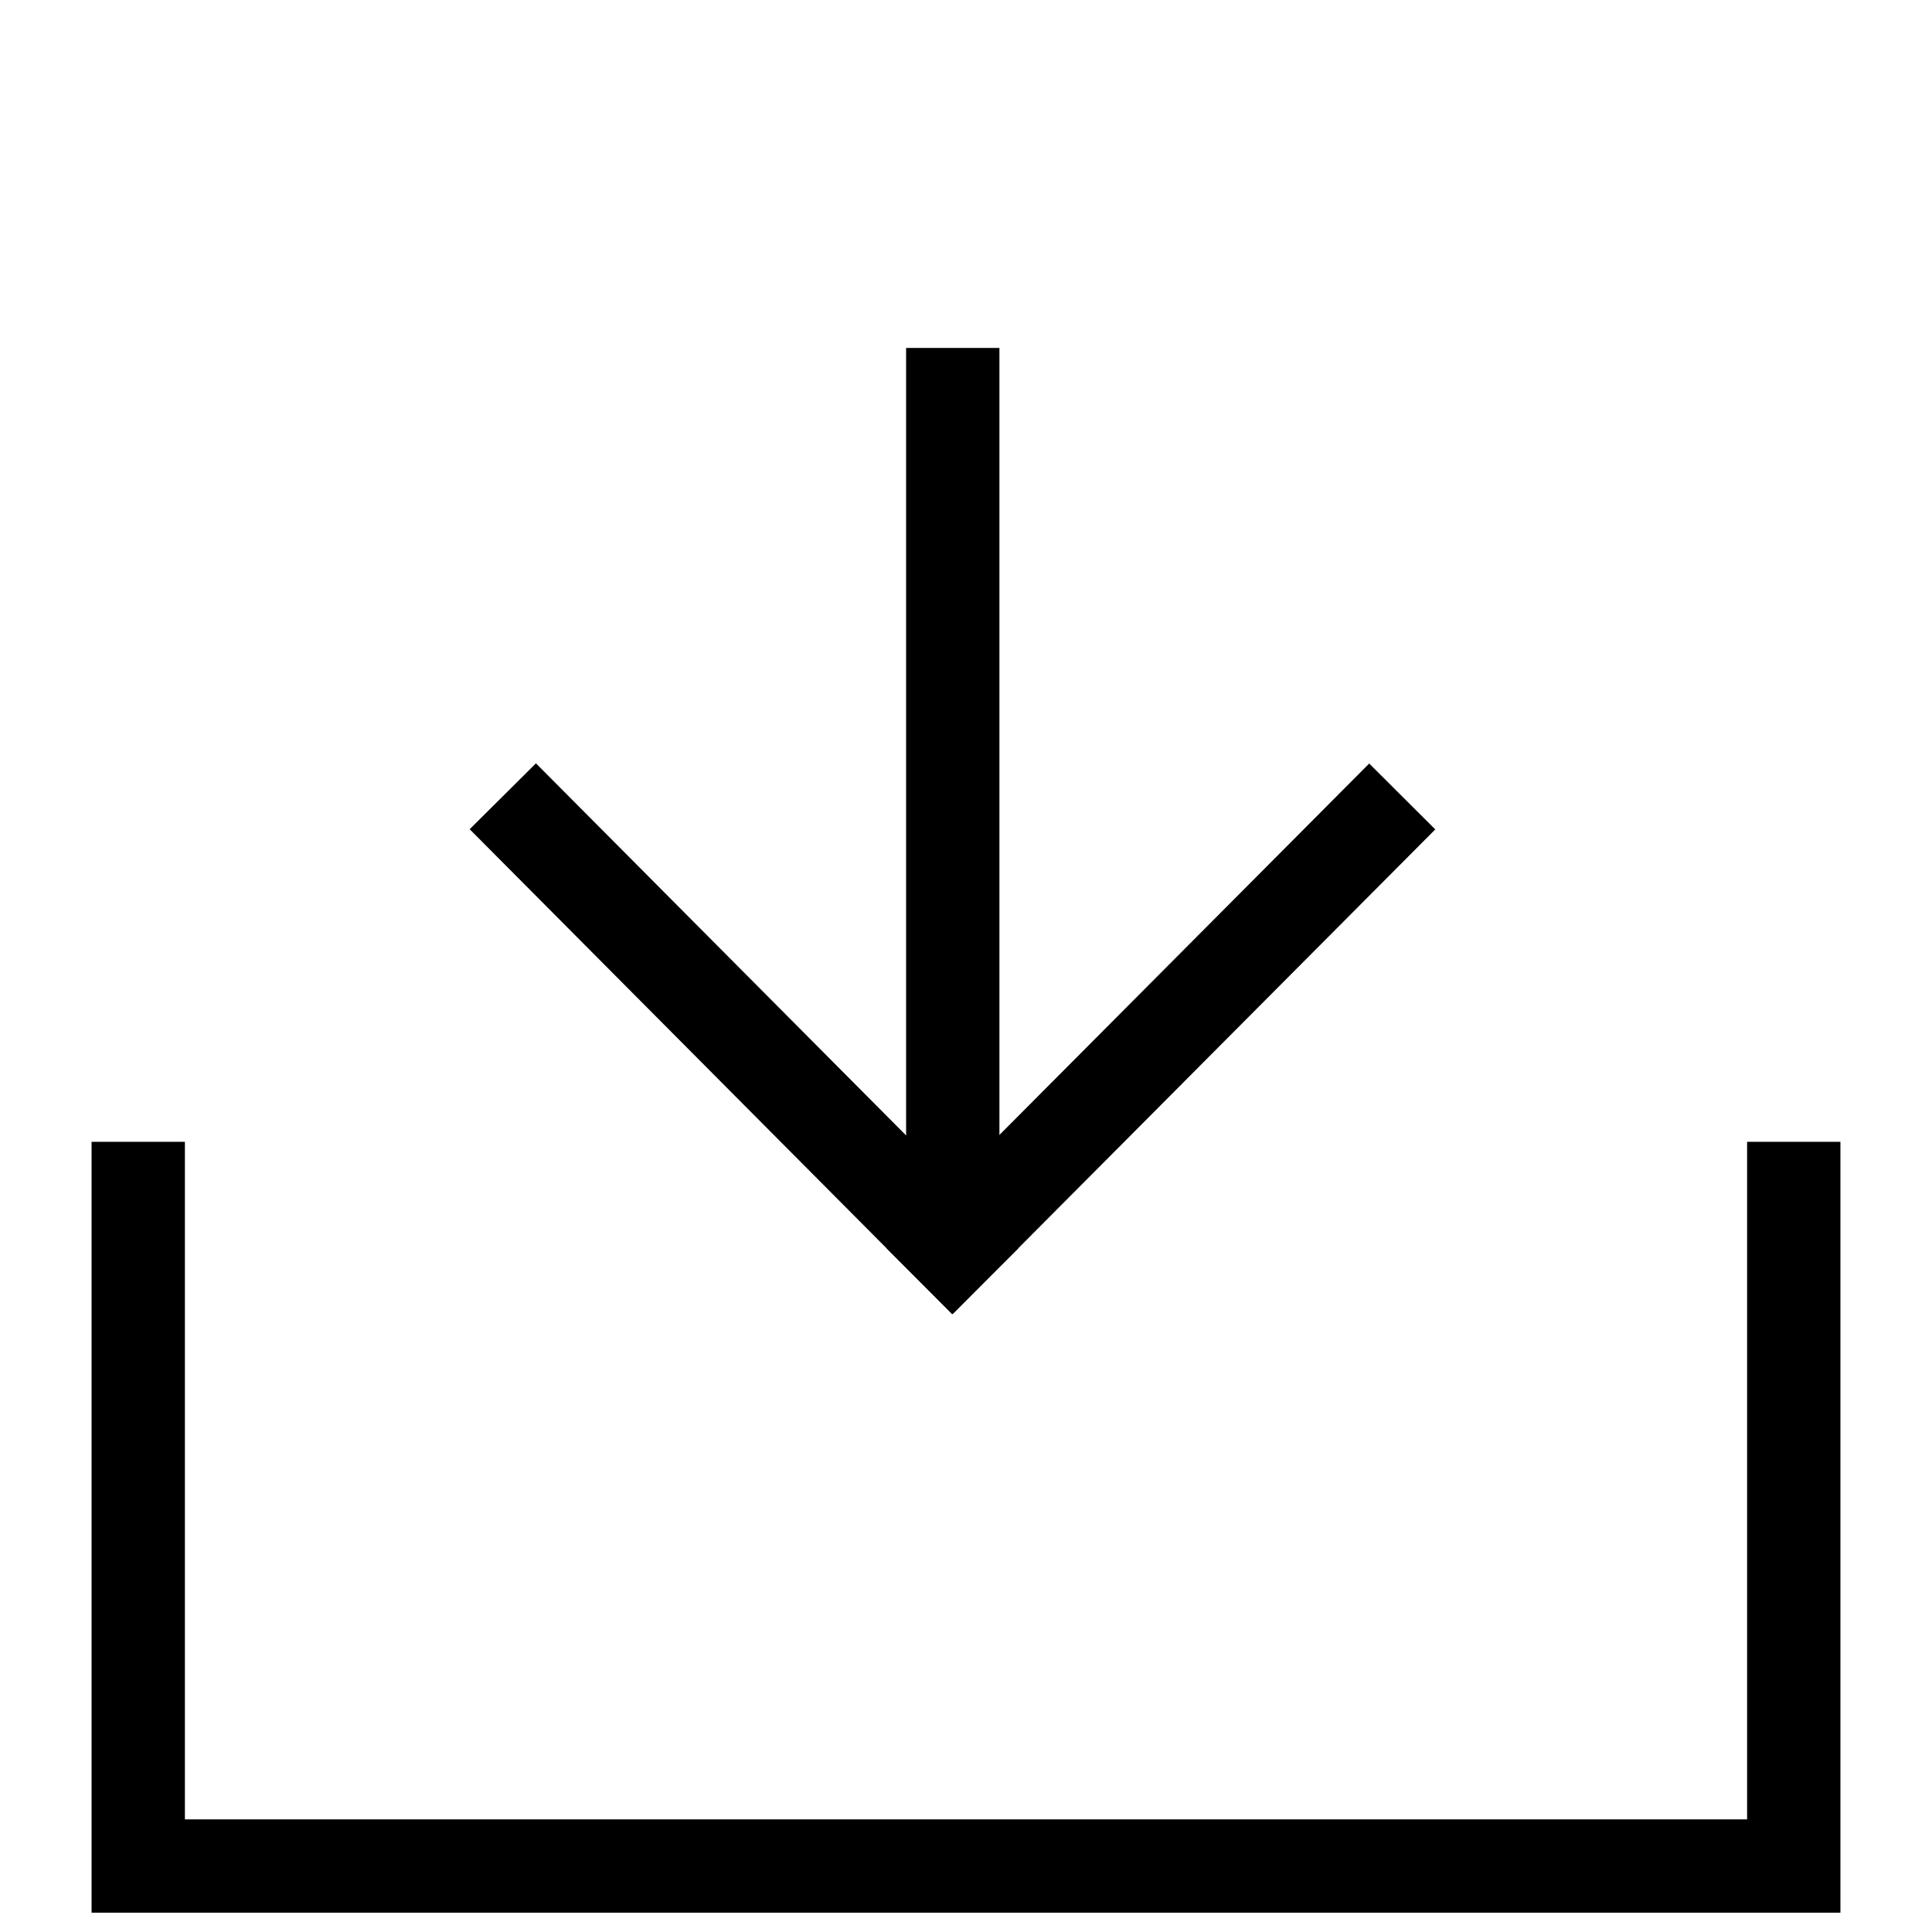
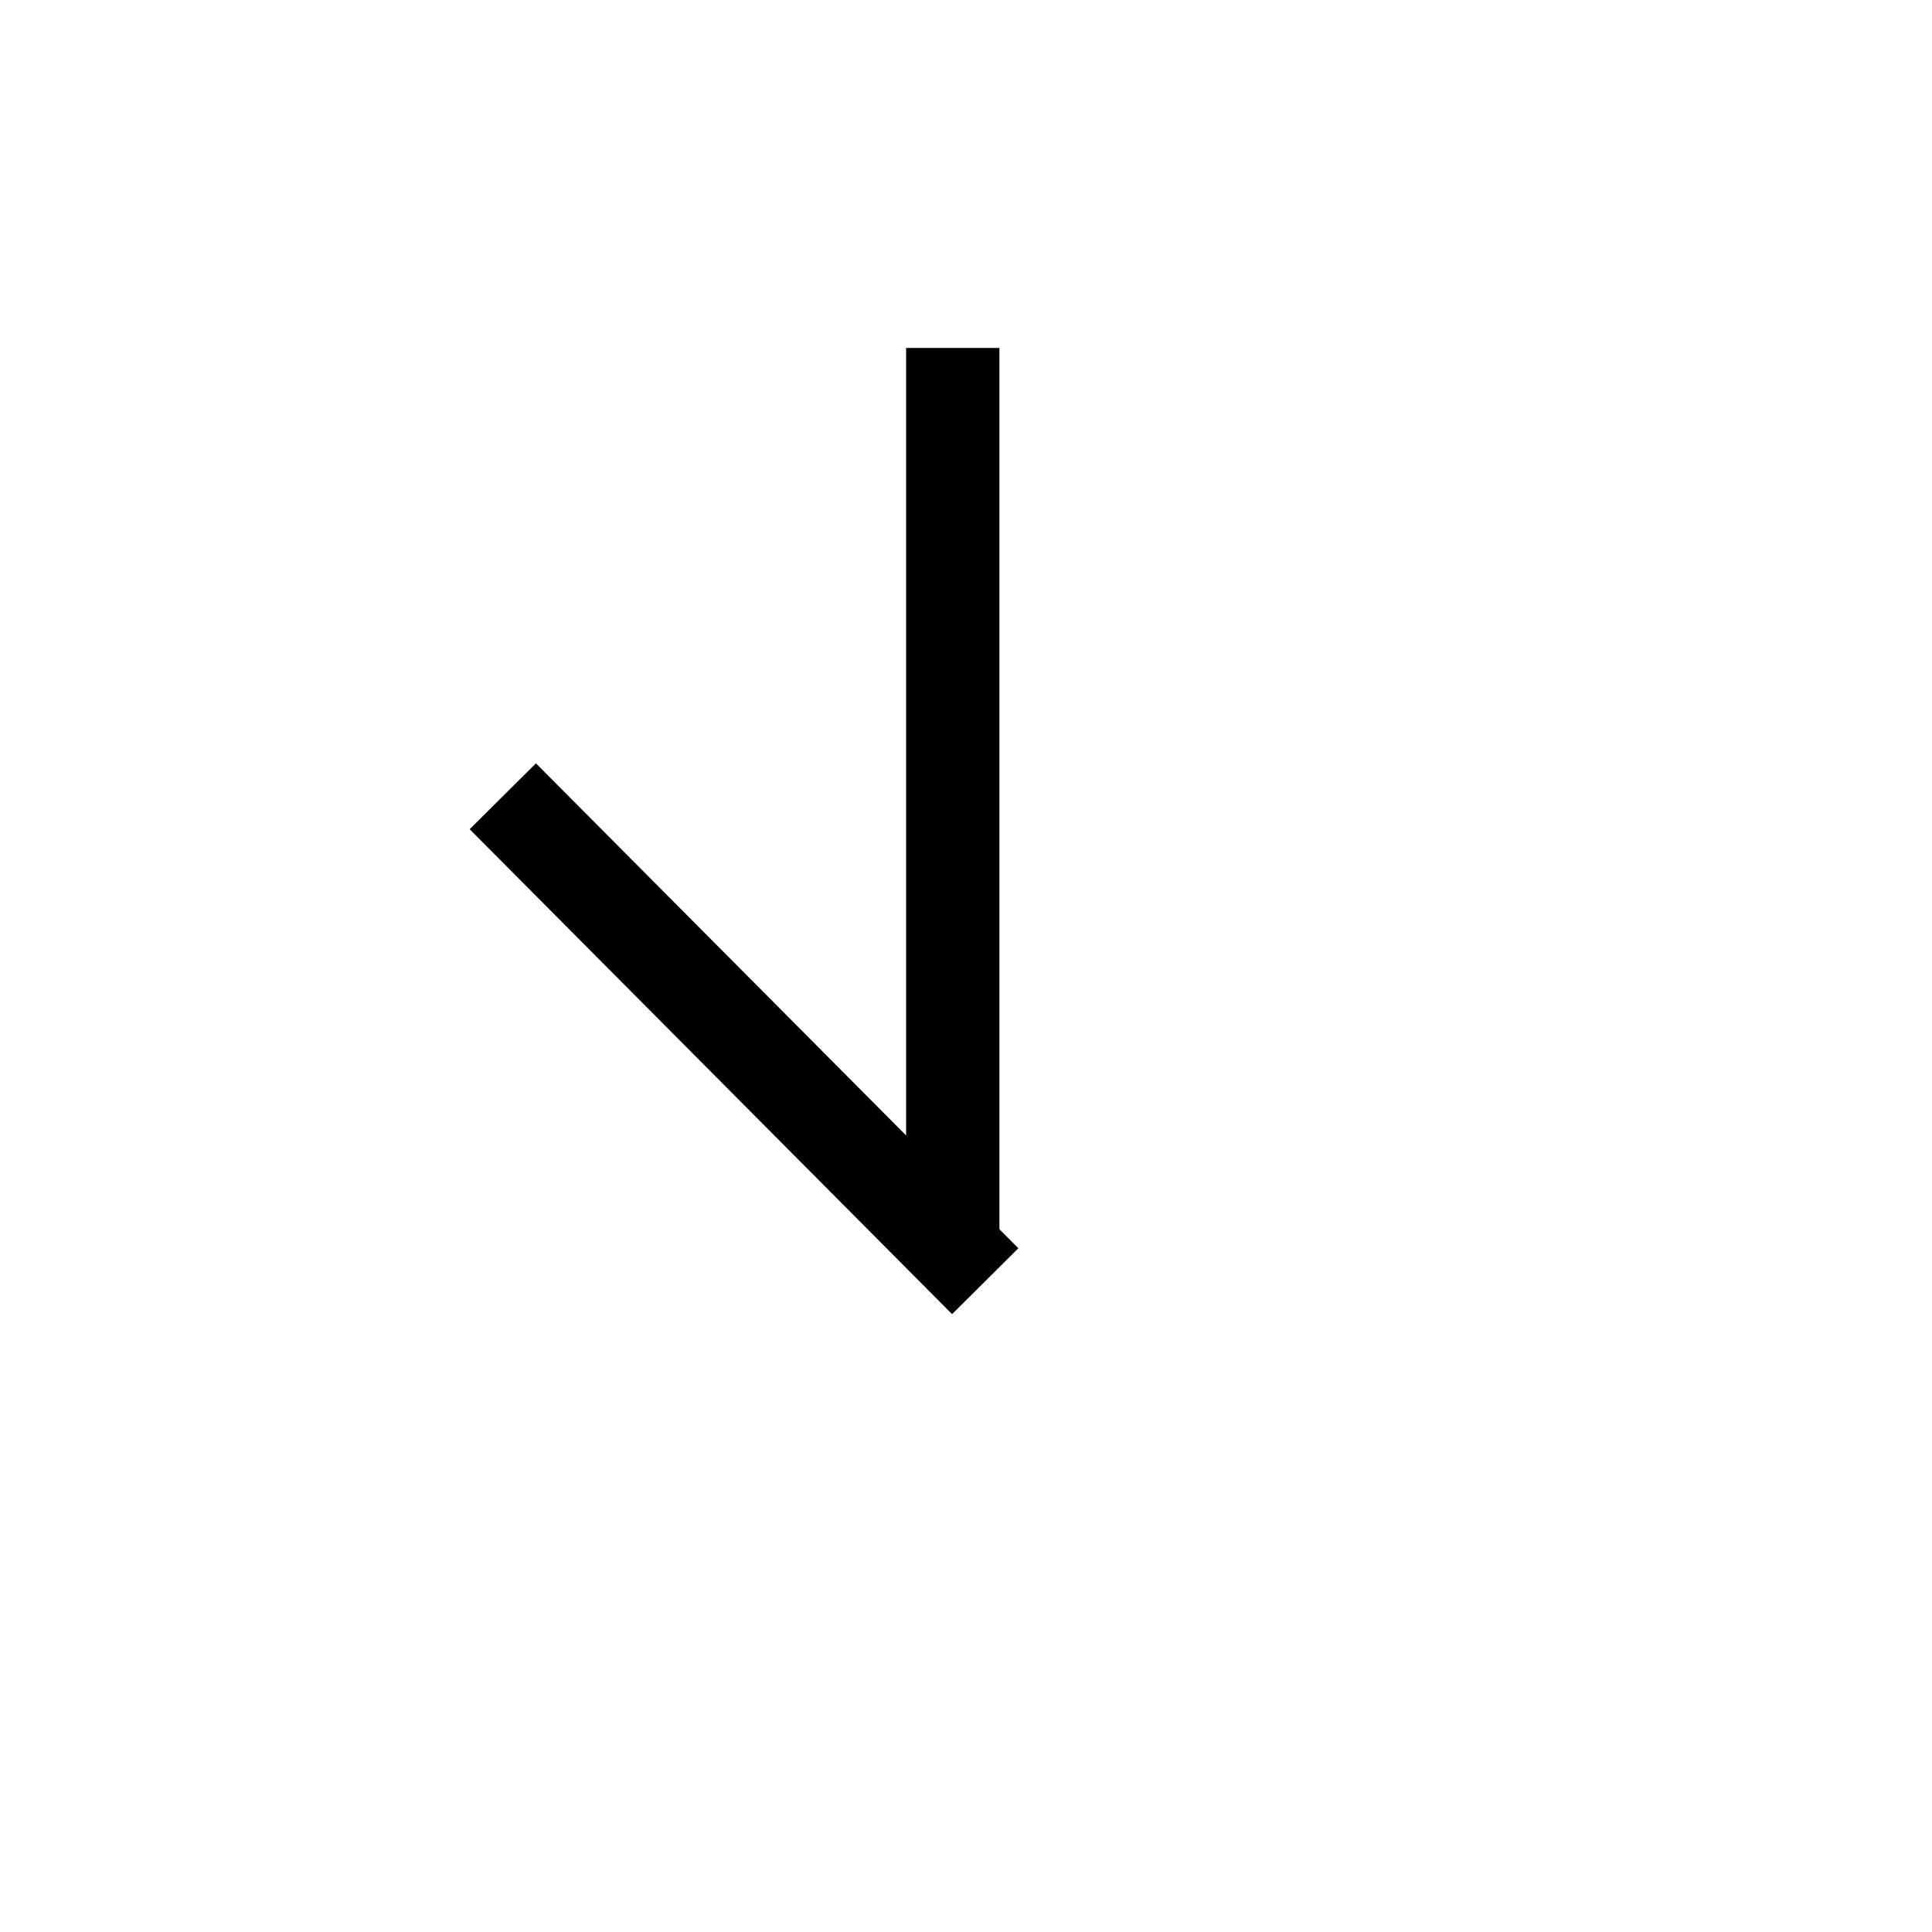
<svg xmlns="http://www.w3.org/2000/svg" version="1.1" x="0px" y="0px" viewBox="0 0 1000 1000" enable-background="new 0 0 1000 1000" xml:space="preserve">
  <g>
-     <path d="M468.8,10" />
    <path d="M469,180.1h48.3v462.5H469V180.1z" />
-     <path d="M47.4,591h48.3v399H47.4V591z" />
-     <path d="M57.1,941.7h890.4V990H57.1V941.7L57.1,941.7z" />
-     <path d="M904.3,591h48.3v399h-48.3V591z" />
    <path d="M243.1,429.2l34.3-34.1l249.7,251l-34.3,34.1L243.1,429.2L243.1,429.2z" />
-     <path d="M708.7,395.2l34.2,34.1L493.1,680.2l-34.2-34.1L708.7,395.2z" />
  </g>
</svg>